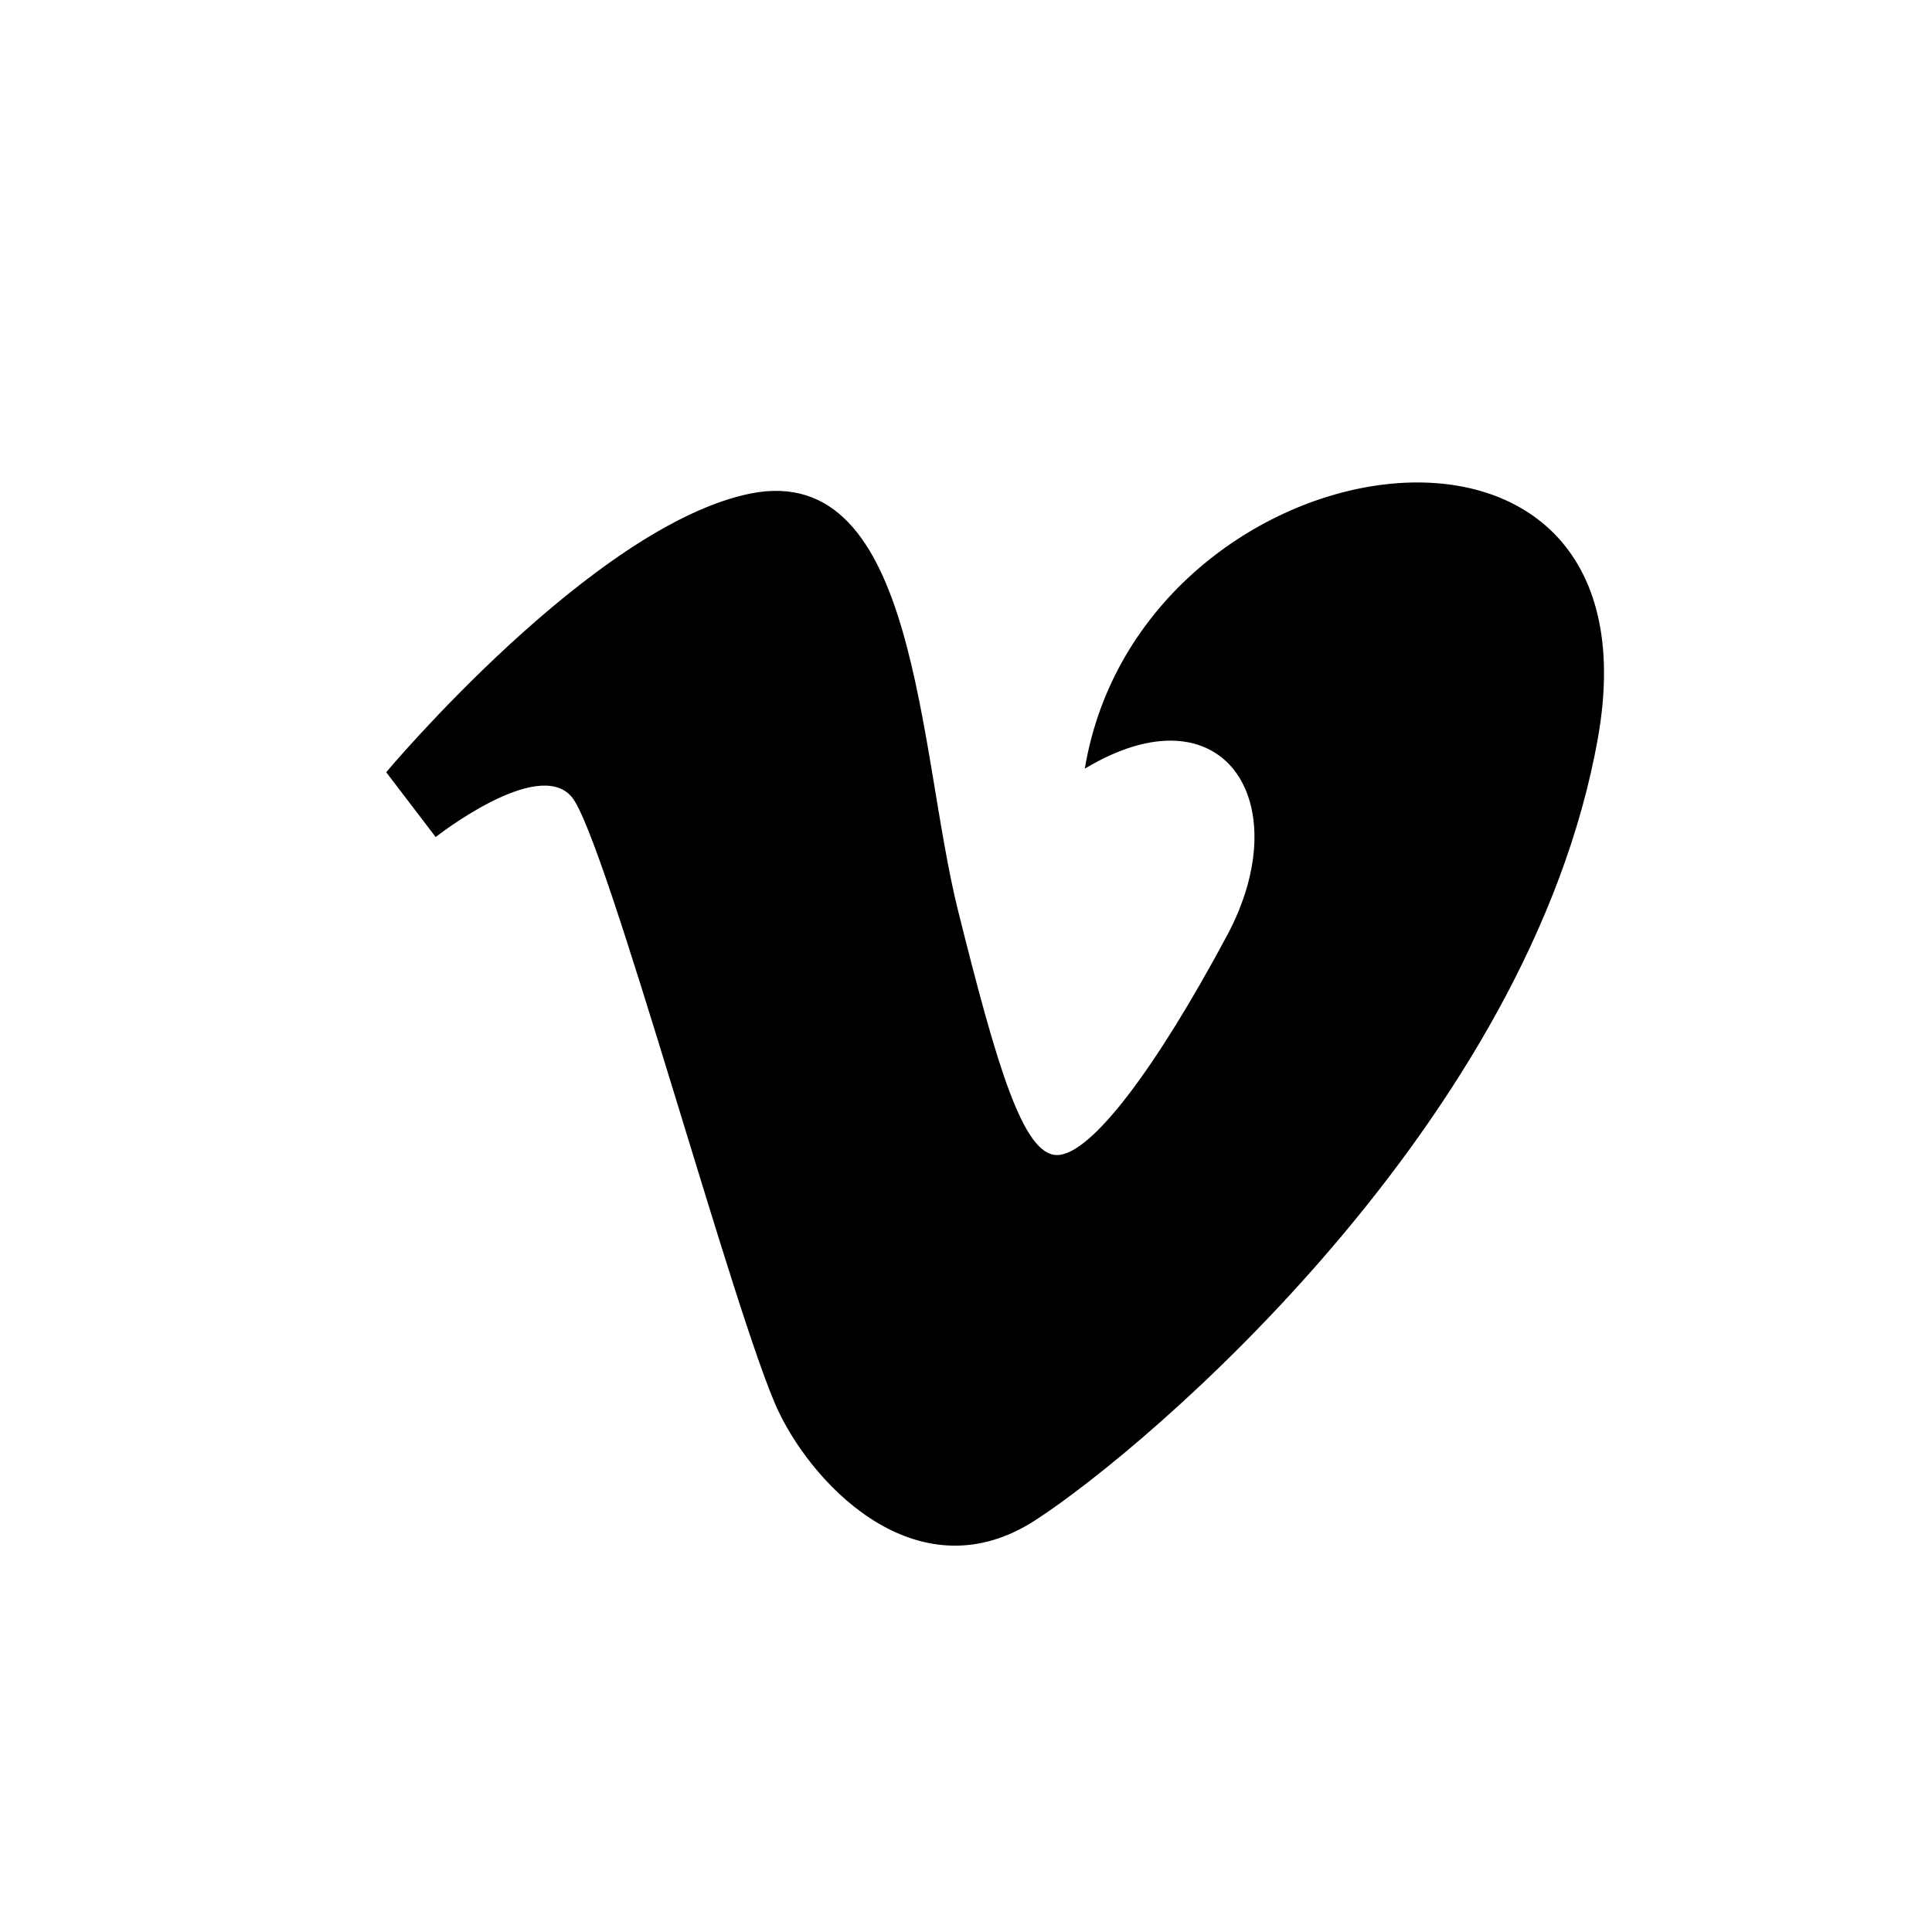
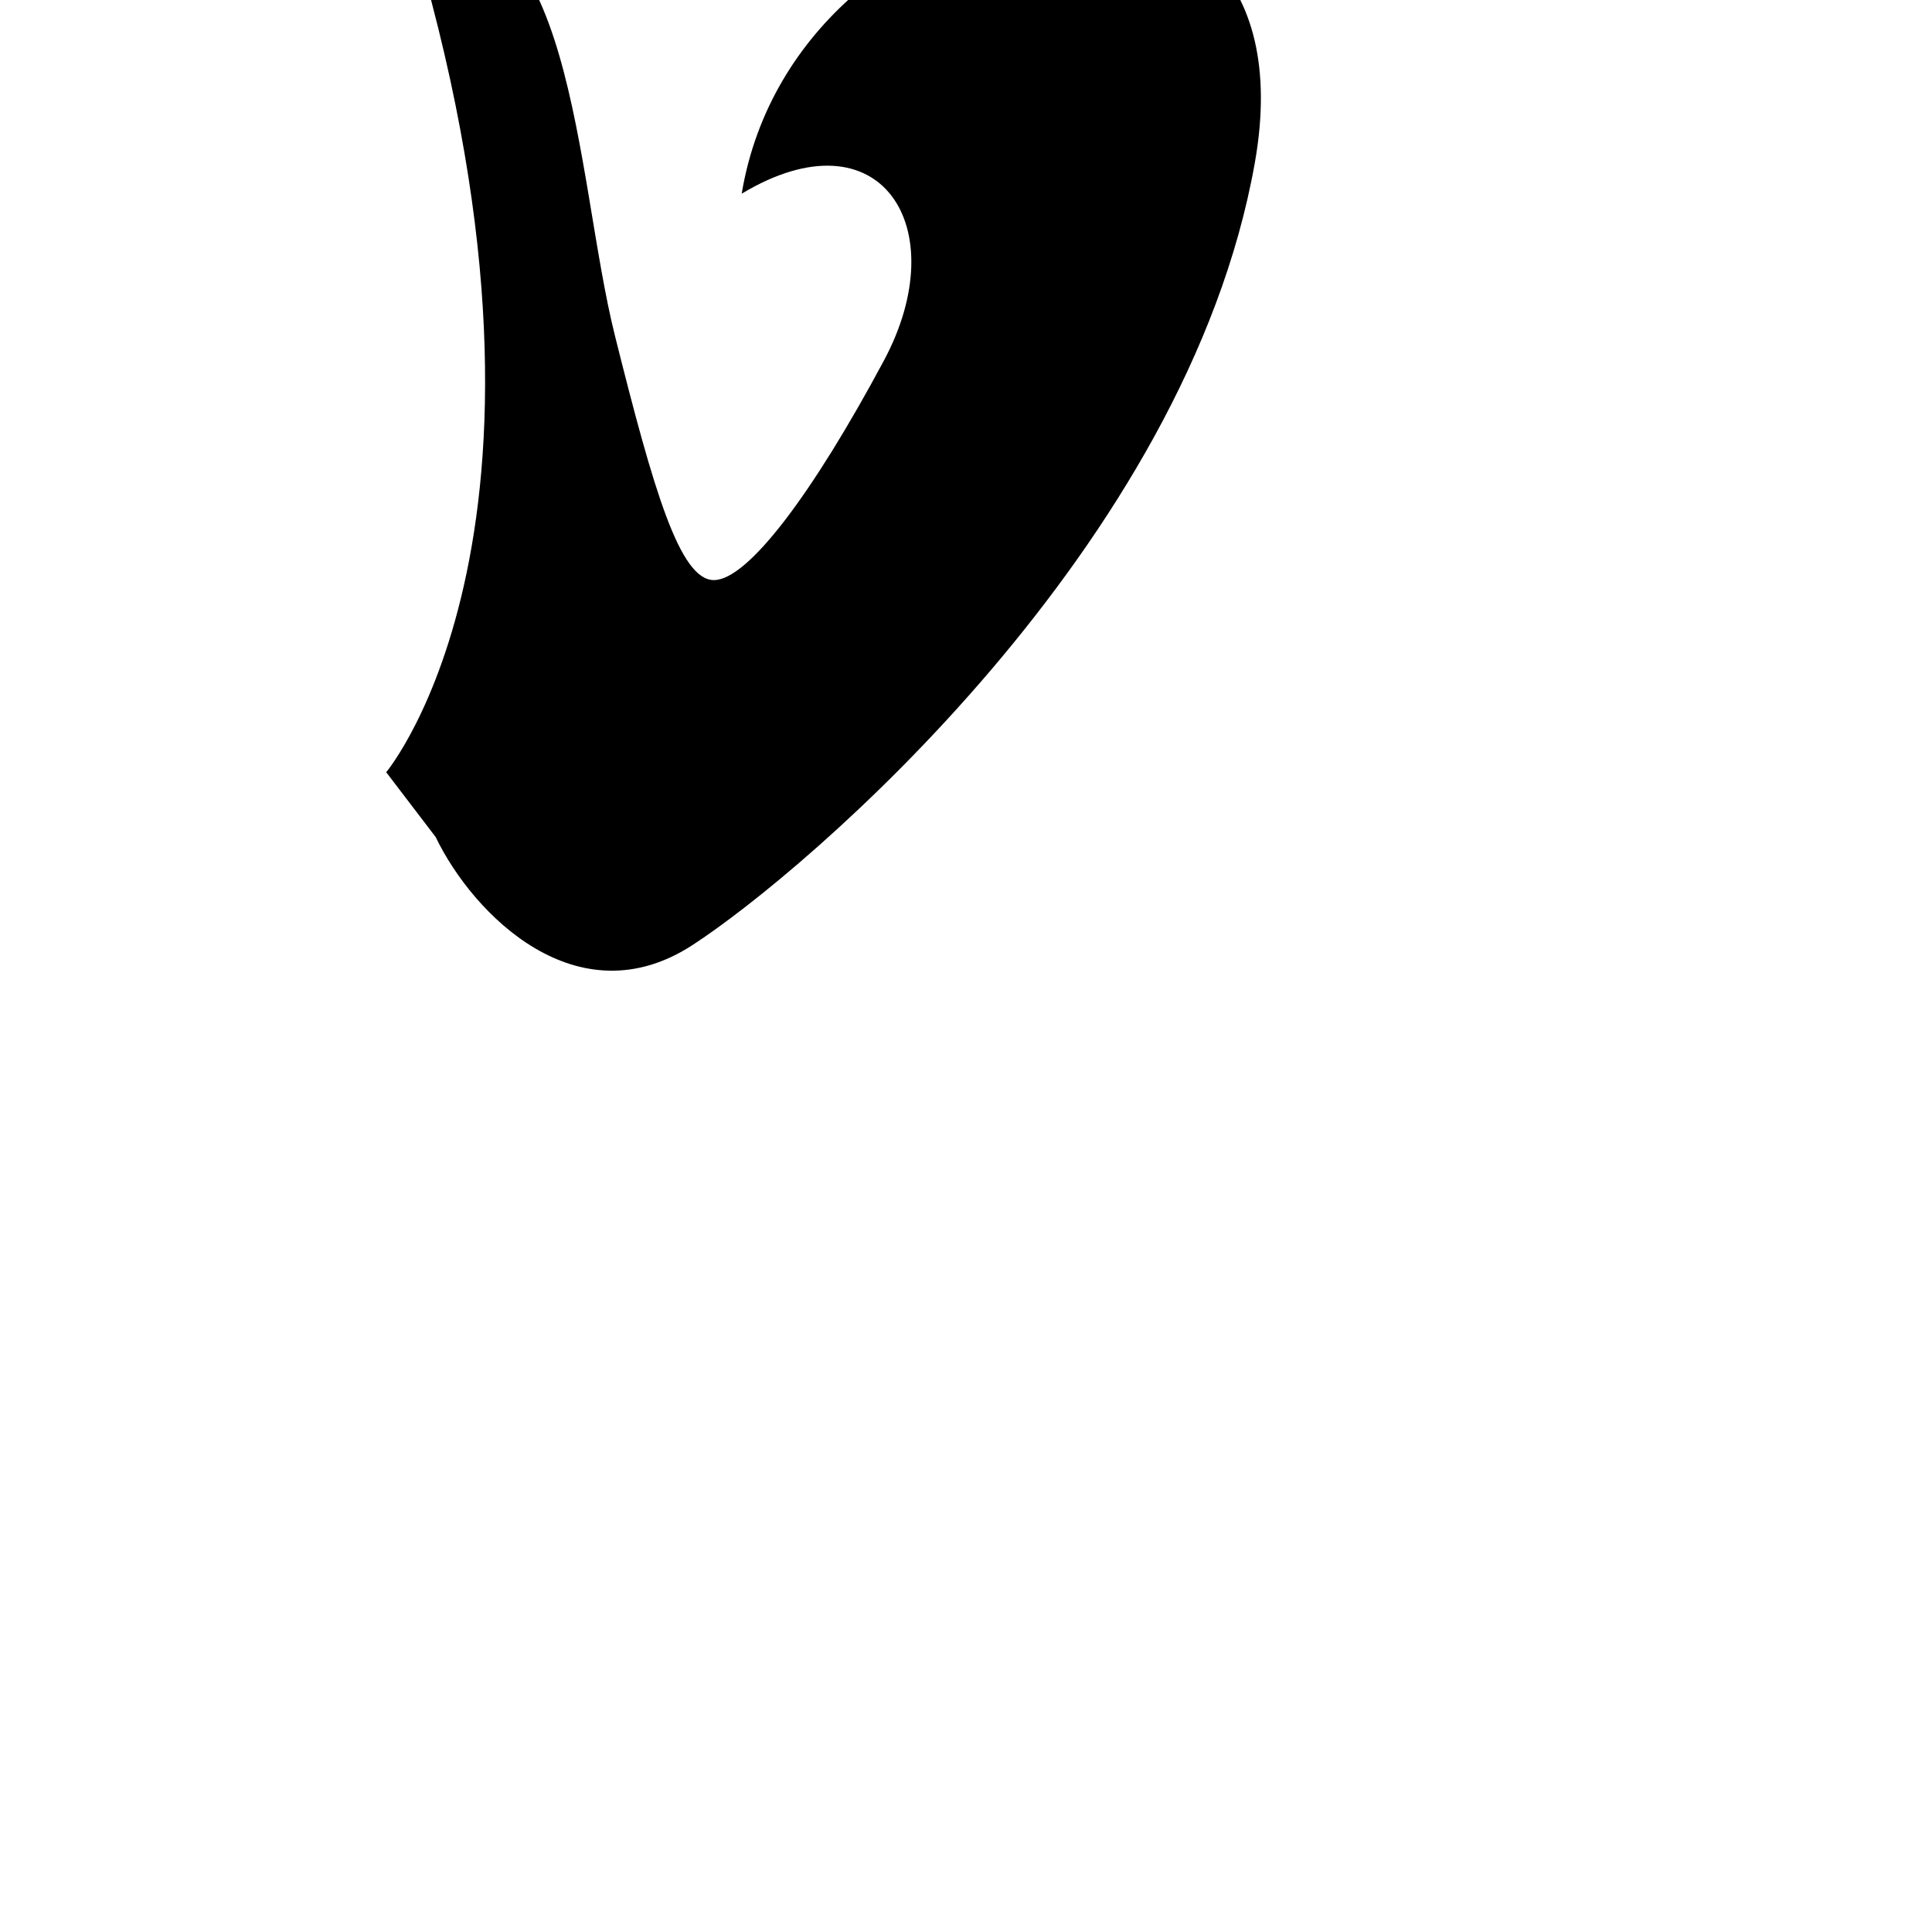
<svg xmlns="http://www.w3.org/2000/svg" width="20" height="20" viewBox="0 0 20 20">
  <g id="Group_24" data-name="Group 24" transform="translate(-1543 -631)">
-     <rect id="Rectangle_21" data-name="Rectangle 21" width="20" height="20" transform="translate(1543 631)" fill="none" />
-     <path id="iconfinder_13-vimeo_104489" d="M3.6,14.217l.512.671s1.056-.832,1.408-.416,1.7,5.44,2.144,6.368c.392.813,1.472,1.888,2.656,1.12s5.12-4.128,5.824-8.1-4.737-3.137-5.312.32c1.44-.865,2.209.352,1.472,1.728s-1.408,2.272-1.76,2.272-.622-.92-1.024-2.529c-.416-1.663-.414-4.659-2.144-4.32C5.746,11.656,3.6,14.217,3.6,14.217Z" transform="translate(1543.398 624.777)" />
+     <path id="iconfinder_13-vimeo_104489" d="M3.6,14.217l.512.671c.392.813,1.472,1.888,2.656,1.12s5.12-4.128,5.824-8.1-4.737-3.137-5.312.32c1.44-.865,2.209.352,1.472,1.728s-1.408,2.272-1.76,2.272-.622-.92-1.024-2.529c-.416-1.663-.414-4.659-2.144-4.32C5.746,11.656,3.6,14.217,3.6,14.217Z" transform="translate(1543.398 624.777)" />
  </g>
</svg>